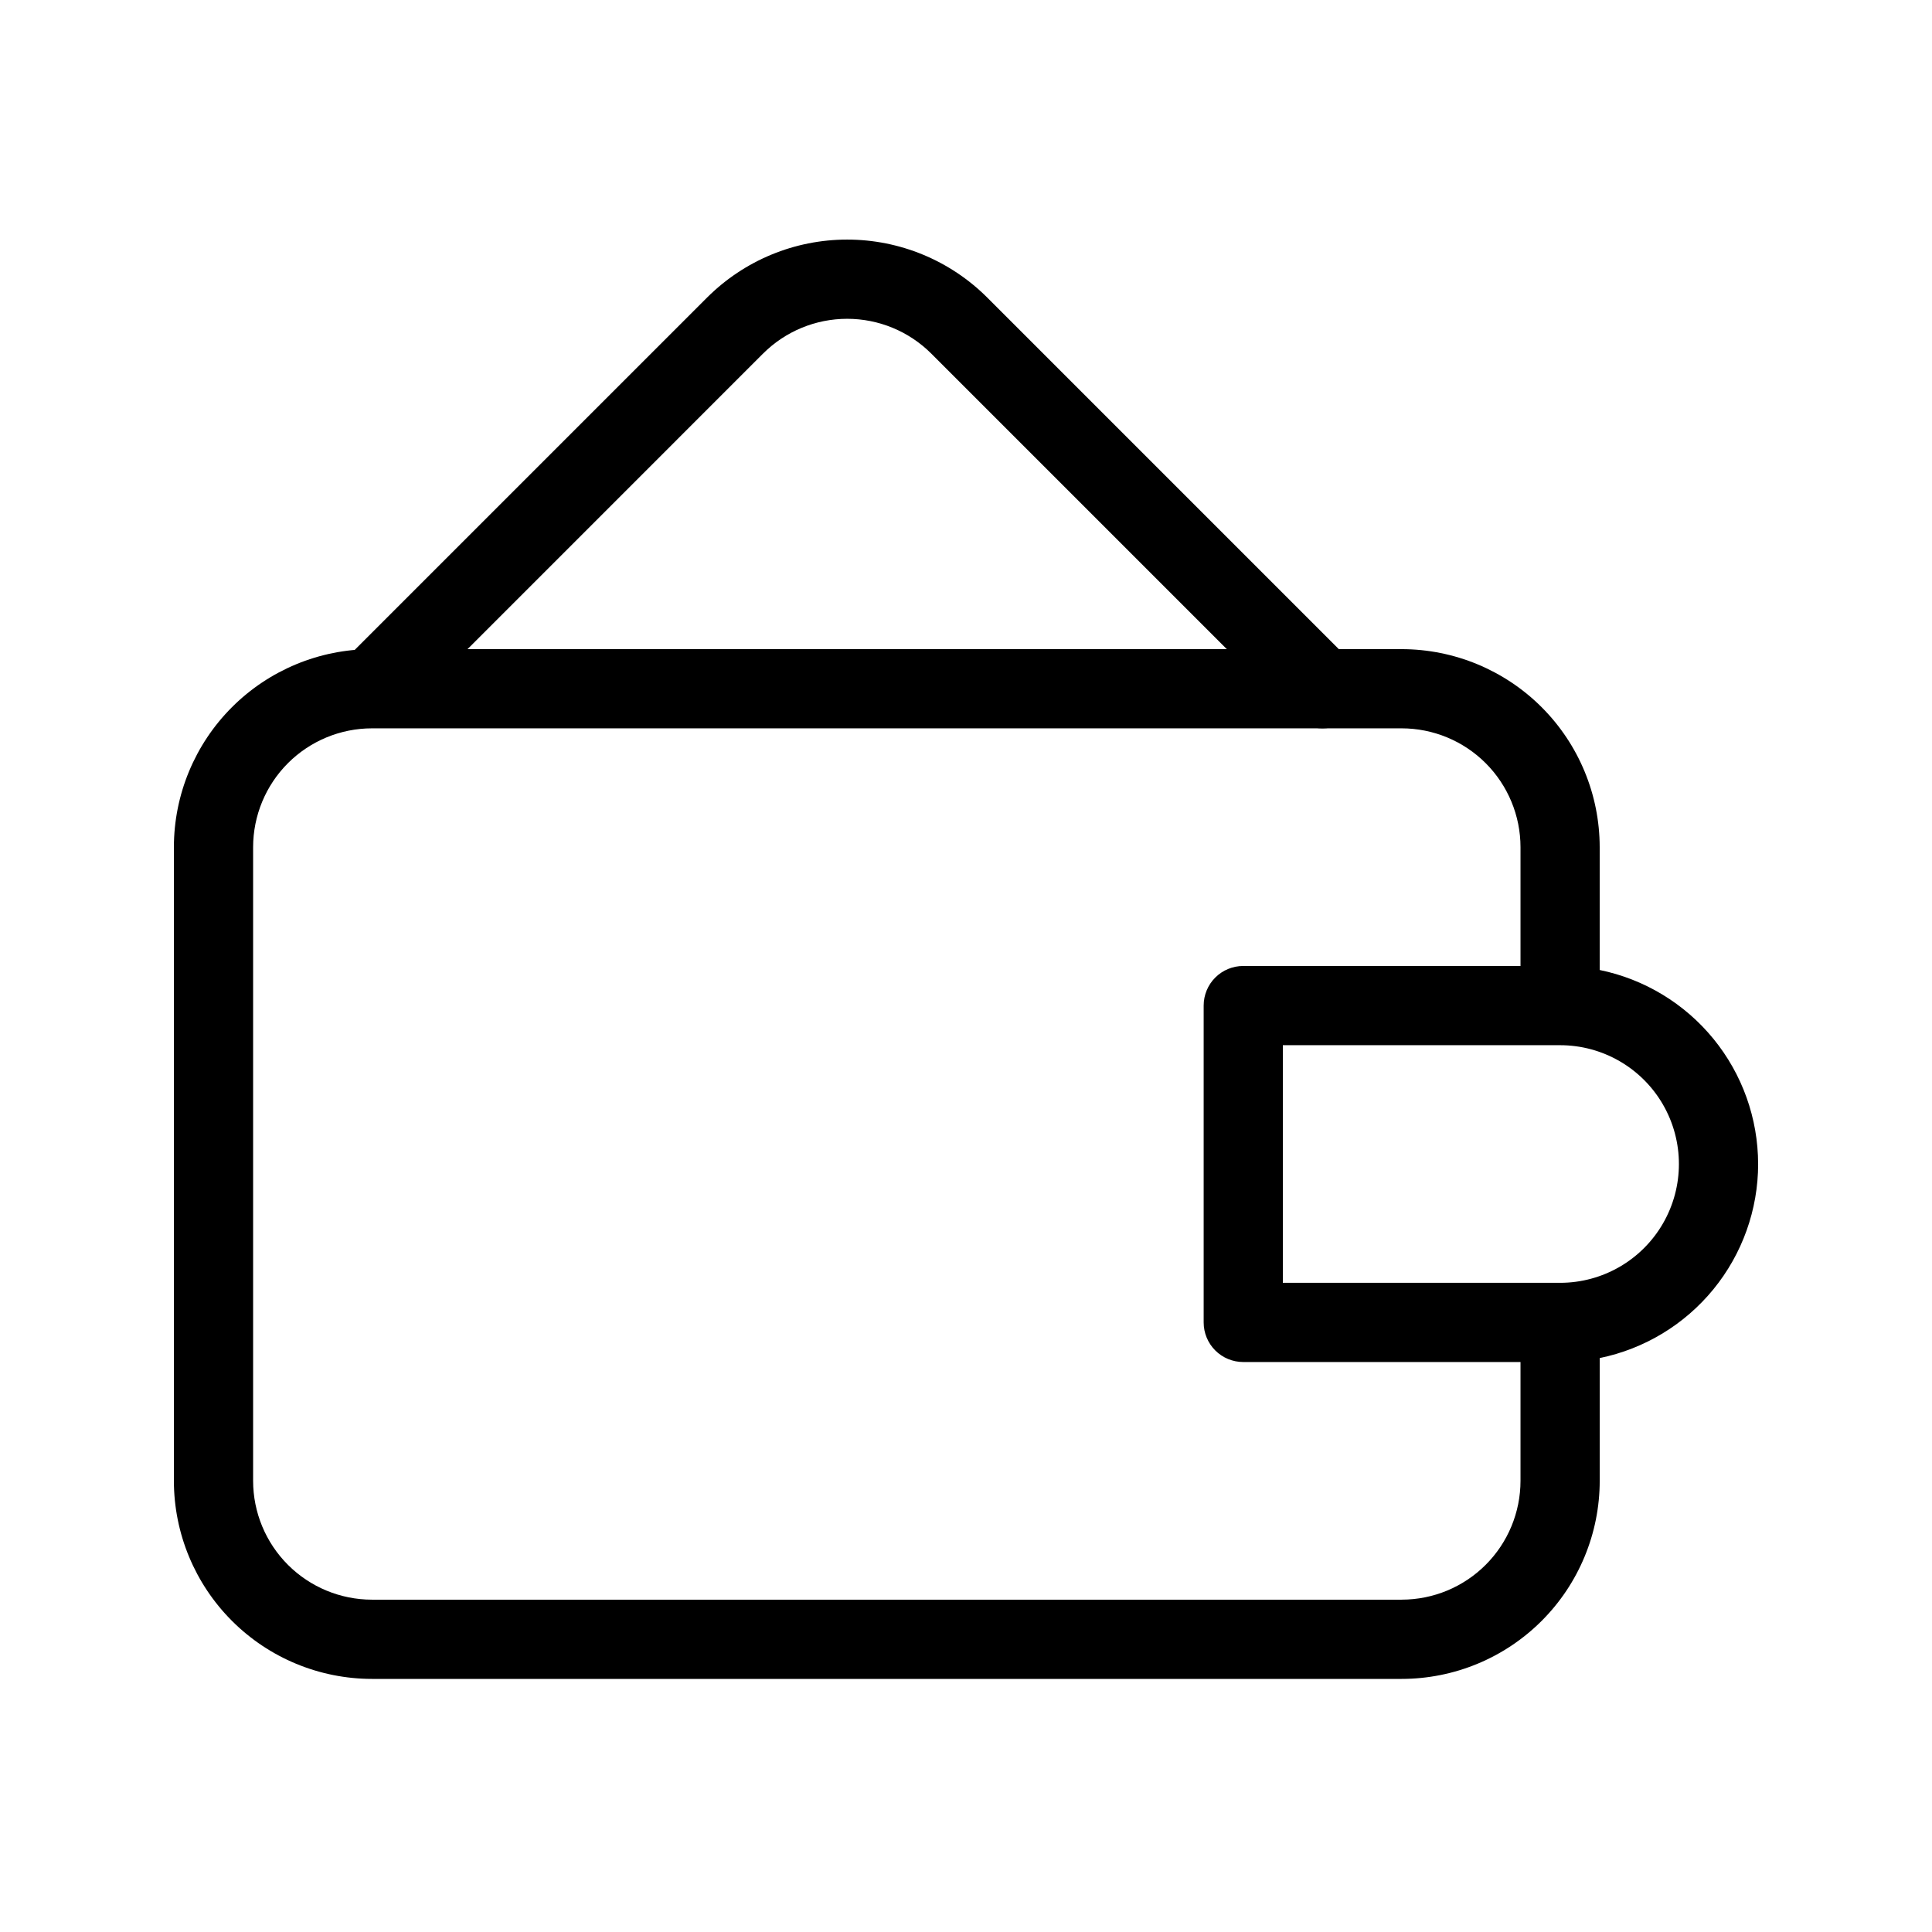
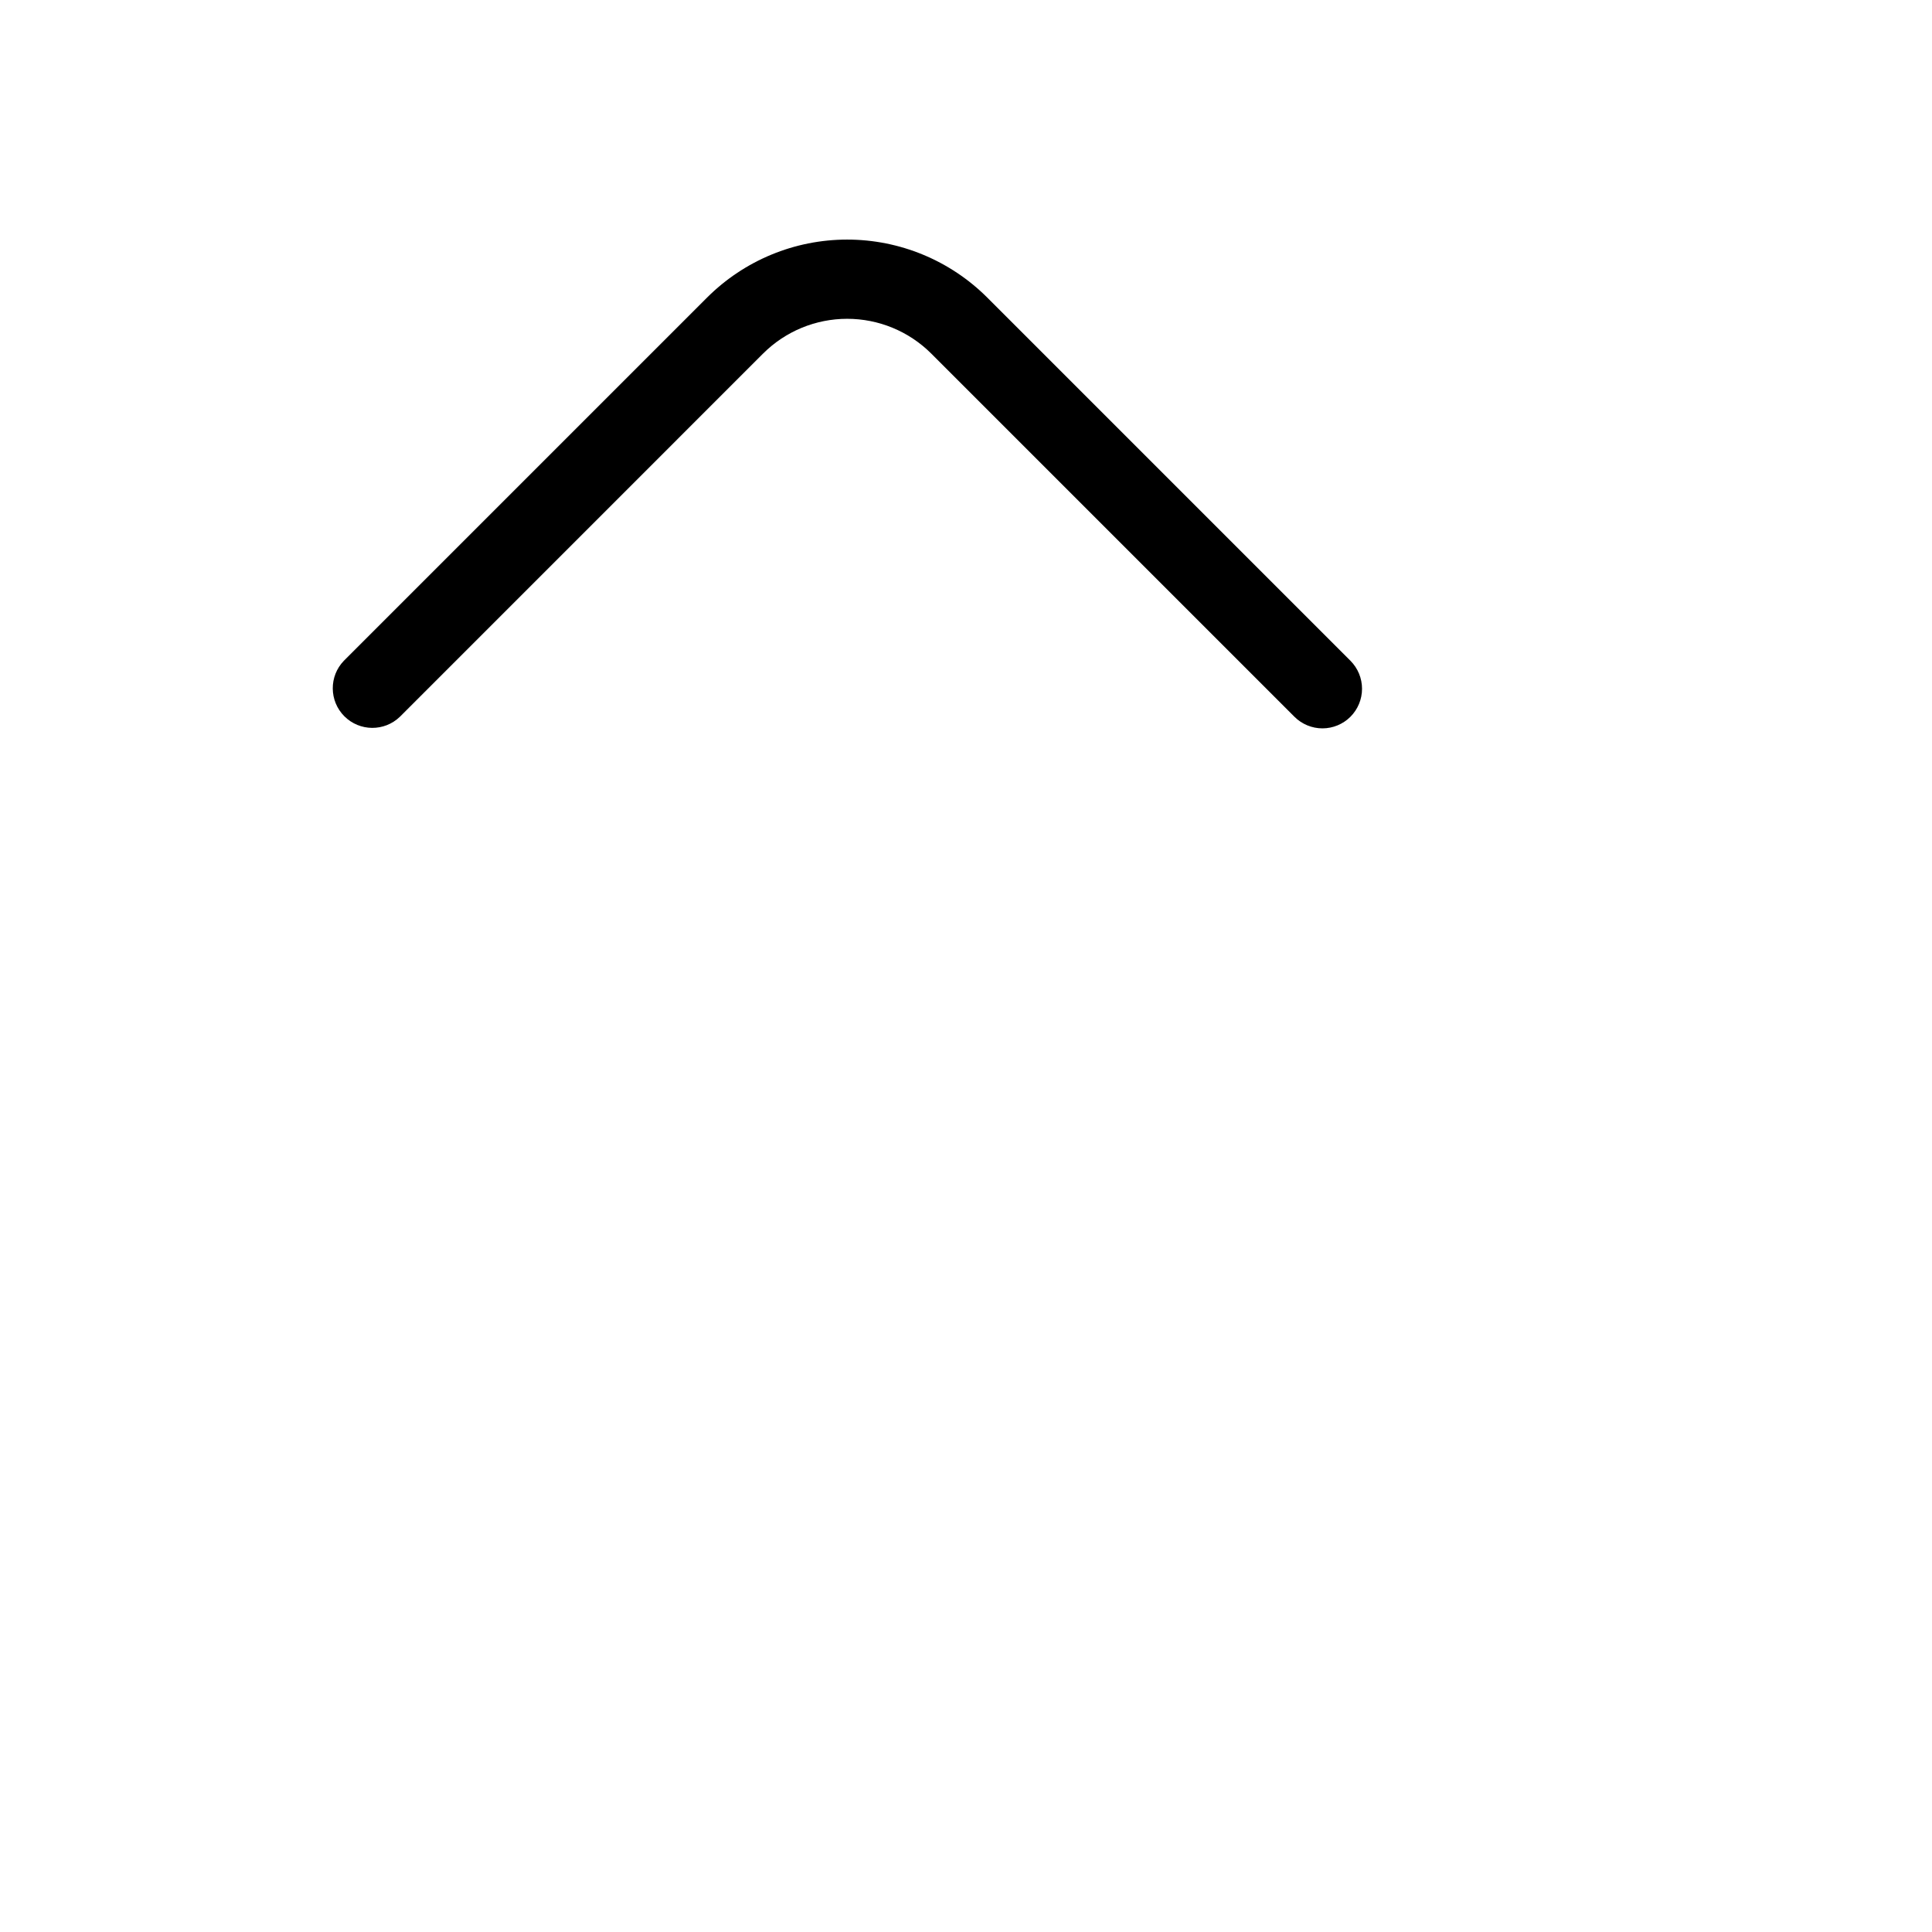
<svg xmlns="http://www.w3.org/2000/svg" fill="#000000" width="800px" height="800px" version="1.1" viewBox="144 144 512 512">
  <g>
    <path d="m501.88 333.95c-1.965 1.965-4.637 3.074-7.418 3.074-2.785 0-5.453-1.109-7.422-3.074l-96.27-96.27c-5.914-5.891-13.918-9.195-22.262-9.195-8.348 0-16.352 3.305-22.266 9.195l-96.266 96.27c-4.121 3.977-10.668 3.918-14.715-0.129-4.047-4.051-4.106-10.598-0.129-14.715l96.27-96.27c9.848-9.824 23.191-15.344 37.105-15.344 13.91 0 27.254 5.519 37.105 15.344l96.27 96.27h-0.004c1.969 1.969 3.074 4.637 3.074 7.422 0 2.781-1.105 5.453-3.074 7.422z" />
-     <path d="m609.92 452.48c-0.012-12.094-4.195-23.812-11.844-33.18-7.648-9.367-18.293-15.809-30.141-18.242v-32.547c-0.012-13.914-5.543-27.258-15.383-37.098-9.84-9.836-23.18-15.371-37.098-15.383h-272.89c-13.914 0.012-27.258 5.547-37.094 15.383-9.84 9.84-15.375 23.184-15.387 37.098v167.94-0.004c0.012 13.918 5.547 27.258 15.387 37.098 9.836 9.84 23.18 15.371 37.094 15.383h272.9-0.004c13.918-0.012 27.258-5.543 37.098-15.383 9.84-9.84 15.371-23.18 15.383-37.098v-32.547c11.848-2.434 22.492-8.875 30.141-18.242 7.648-9.367 11.832-21.086 11.844-33.176zm-94.465 115.45h-272.89c-8.348-0.008-16.352-3.328-22.258-9.23-5.902-5.902-9.223-13.906-9.23-22.258v-167.94 0.004c0.008-8.352 3.328-16.352 9.23-22.258 5.906-5.902 13.91-9.223 22.258-9.23h272.9-0.004c8.352 0.008 16.355 3.328 22.258 9.23 5.902 5.906 9.223 13.906 9.23 22.258v31.488h-73.469c-2.785-0.004-5.457 1.102-7.426 3.07s-3.074 4.641-3.07 7.426v83.969-0.004c-0.004 2.785 1.102 5.457 3.07 7.426s4.641 3.074 7.426 3.07h73.469v31.488c-0.008 8.352-3.328 16.355-9.23 22.258-5.902 5.902-13.906 9.223-22.258 9.23zm41.984-83.969h-73.473v-62.973h73.473c11.25 0 21.645 6 27.27 15.742s5.625 21.746 0 31.488c-5.625 9.742-16.02 15.742-27.27 15.742z" />
  </g>
</svg>